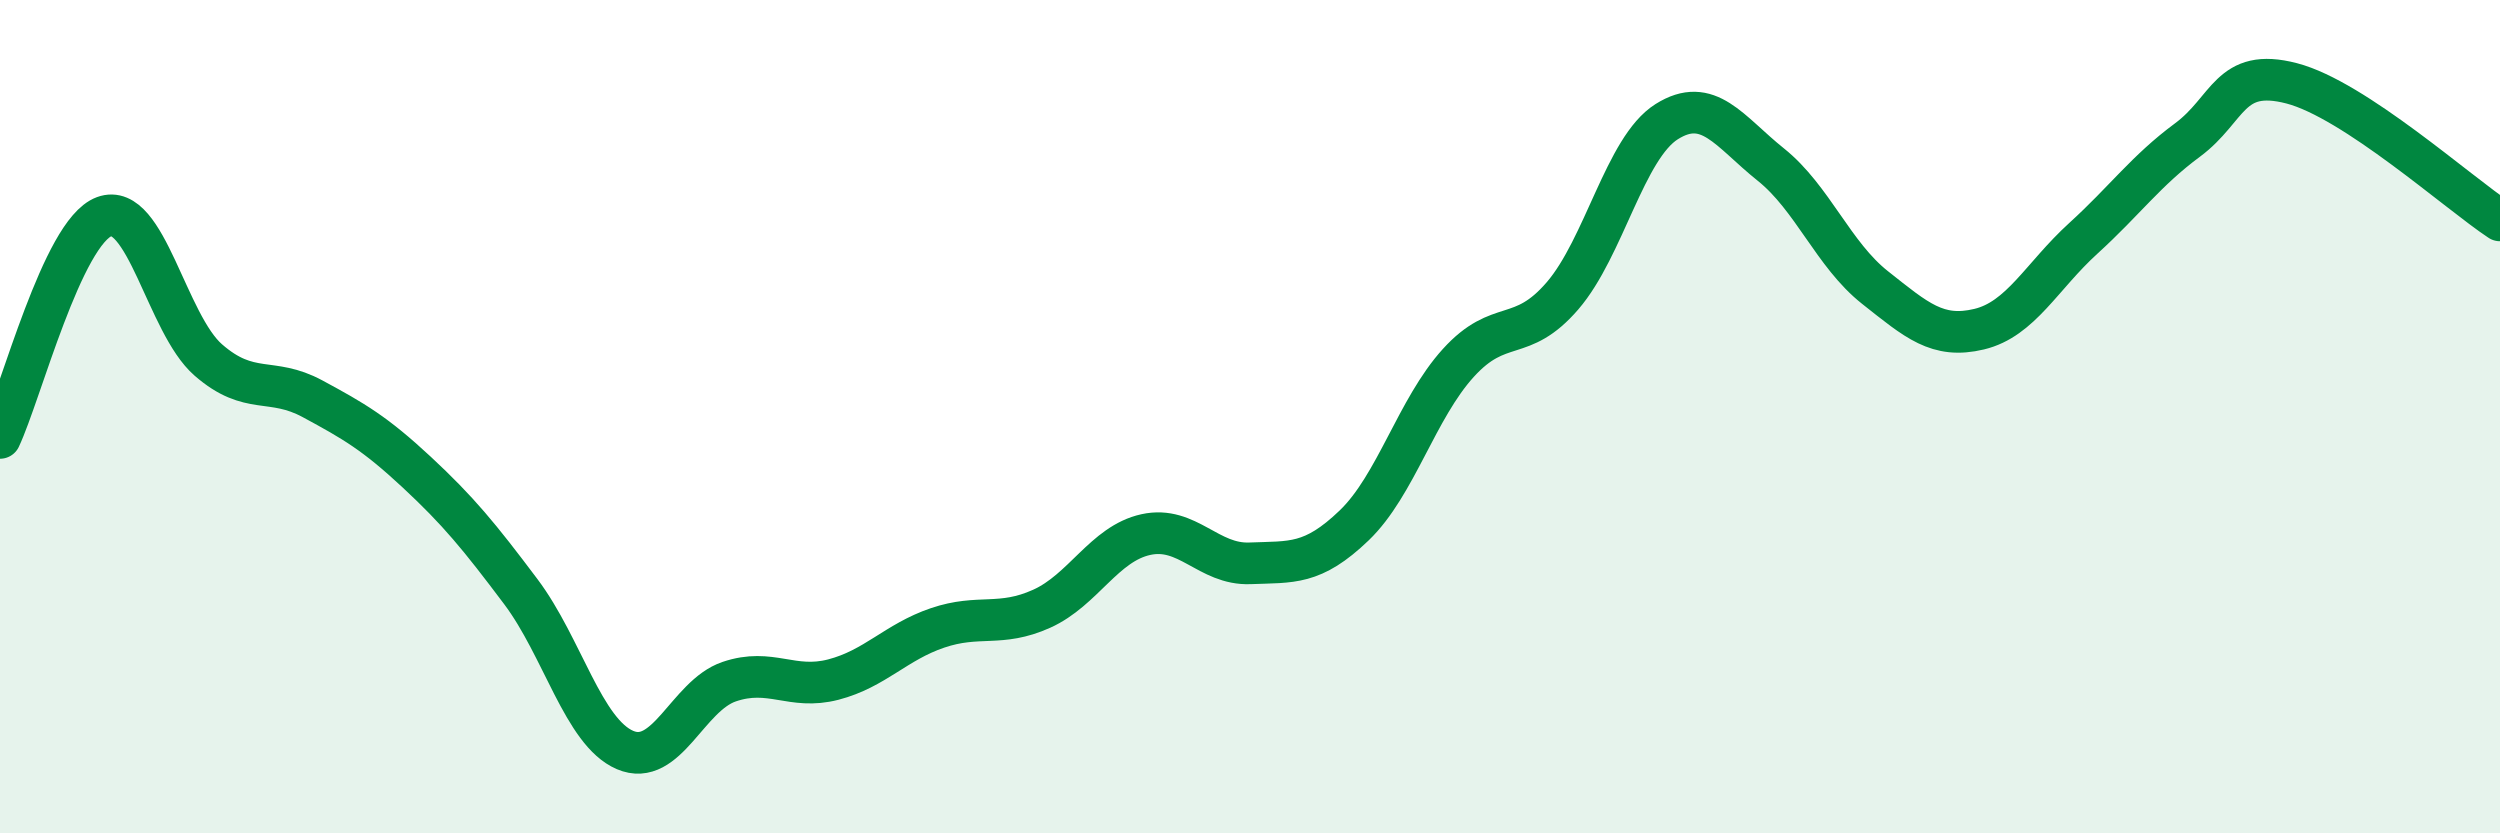
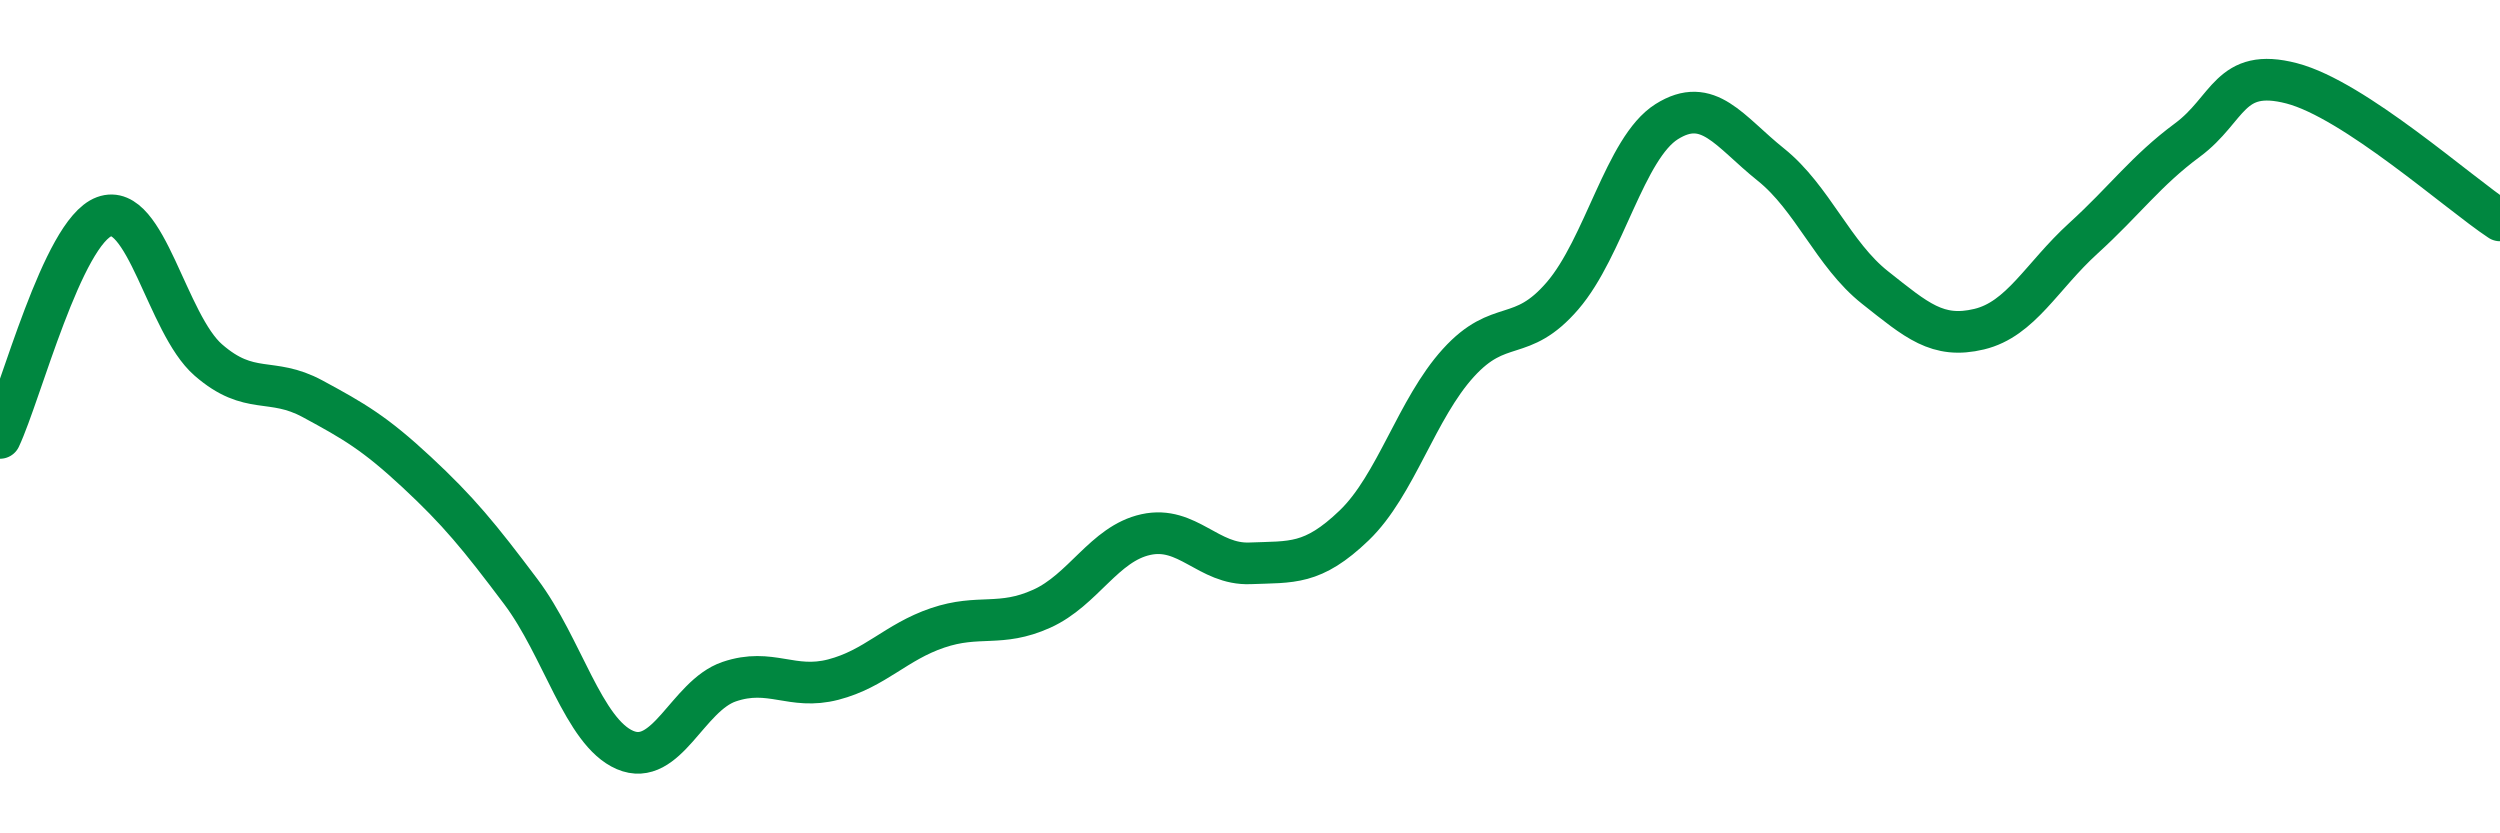
<svg xmlns="http://www.w3.org/2000/svg" width="60" height="20" viewBox="0 0 60 20">
-   <path d="M 0,10.51 C 0.5,9.45 1.5,5.57 2.5,5.2 C 3.5,4.83 4,7.77 5,8.64 C 6,9.51 6.5,9.03 7.5,9.57 C 8.5,10.11 9,10.4 10,11.33 C 11,12.26 11.5,12.87 12.5,14.2 C 13.5,15.53 14,17.57 15,18 C 16,18.43 16.5,16.7 17.5,16.36 C 18.5,16.02 19,16.57 20,16.31 C 21,16.05 21.5,15.41 22.5,15.07 C 23.5,14.73 24,15.06 25,14.61 C 26,14.16 26.5,13.05 27.5,12.83 C 28.5,12.61 29,13.56 30,13.52 C 31,13.48 31.5,13.57 32.5,12.61 C 33.5,11.65 34,9.81 35,8.71 C 36,7.61 36.5,8.26 37.5,7.1 C 38.5,5.94 39,3.55 40,2.92 C 41,2.29 41.5,3.15 42.5,3.95 C 43.5,4.75 44,6.11 45,6.9 C 46,7.69 46.5,8.14 47.5,7.9 C 48.5,7.66 49,6.63 50,5.72 C 51,4.81 51.5,4.1 52.5,3.36 C 53.5,2.62 53.5,1.61 55,2 C 56.5,2.39 59,4.63 60,5.29L60 20L0 20Z" fill="#008740" opacity="0.1" stroke-linecap="round" stroke-linejoin="round" />
  <path d="M 0,10.51 C 0.5,9.45 1.5,5.57 2.5,5.2 C 3.5,4.83 4,7.77 5,8.64 C 6,9.51 6.5,9.03 7.5,9.57 C 8.5,10.11 9,10.4 10,11.33 C 11,12.26 11.5,12.87 12.5,14.2 C 13.5,15.53 14,17.57 15,18 C 16,18.43 16.5,16.7 17.5,16.36 C 18.5,16.02 19,16.57 20,16.31 C 21,16.05 21.5,15.41 22.5,15.07 C 23.5,14.73 24,15.06 25,14.61 C 26,14.16 26.5,13.05 27.5,12.83 C 28.5,12.61 29,13.56 30,13.52 C 31,13.48 31.5,13.57 32.5,12.61 C 33.5,11.65 34,9.81 35,8.71 C 36,7.61 36.5,8.26 37.5,7.1 C 38.5,5.94 39,3.55 40,2.92 C 41,2.29 41.5,3.15 42.5,3.95 C 43.5,4.75 44,6.11 45,6.9 C 46,7.69 46.5,8.14 47.5,7.9 C 48.5,7.66 49,6.63 50,5.72 C 51,4.81 51.5,4.1 52.5,3.36 C 53.5,2.62 53.5,1.61 55,2 C 56.5,2.39 59,4.63 60,5.29" stroke="#008740" stroke-width="1" fill="none" stroke-linecap="round" stroke-linejoin="round" />
</svg>